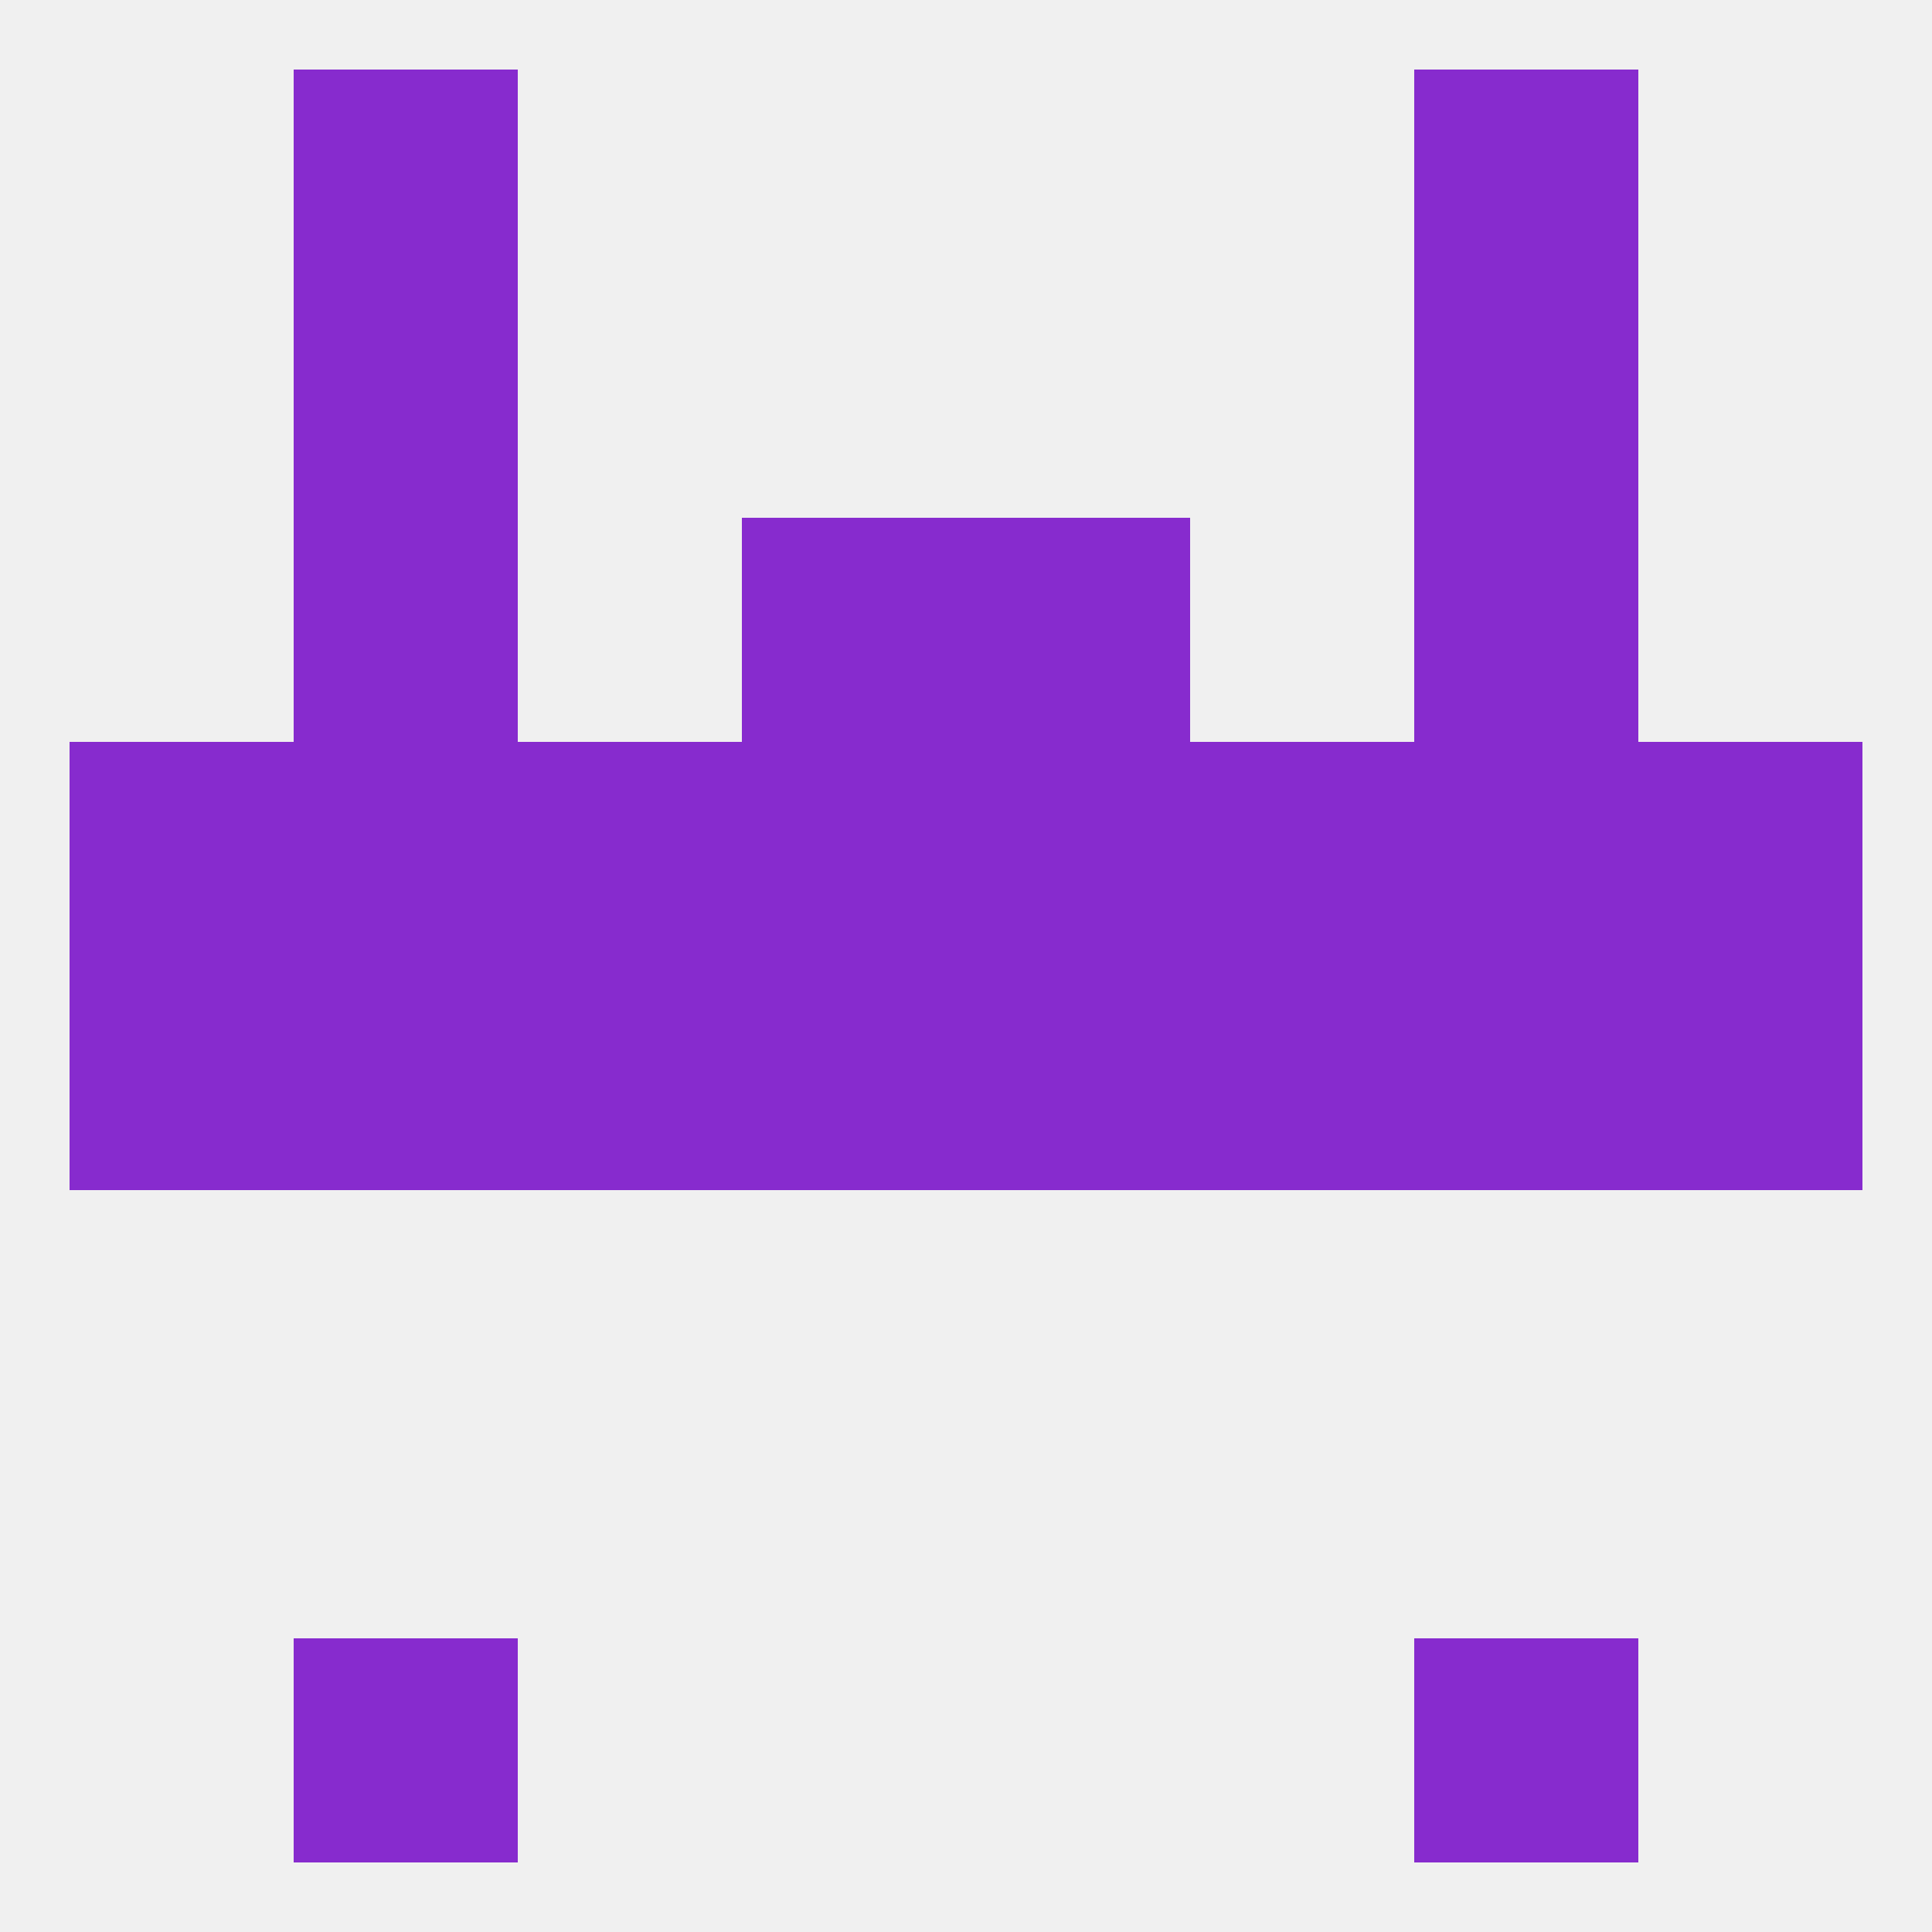
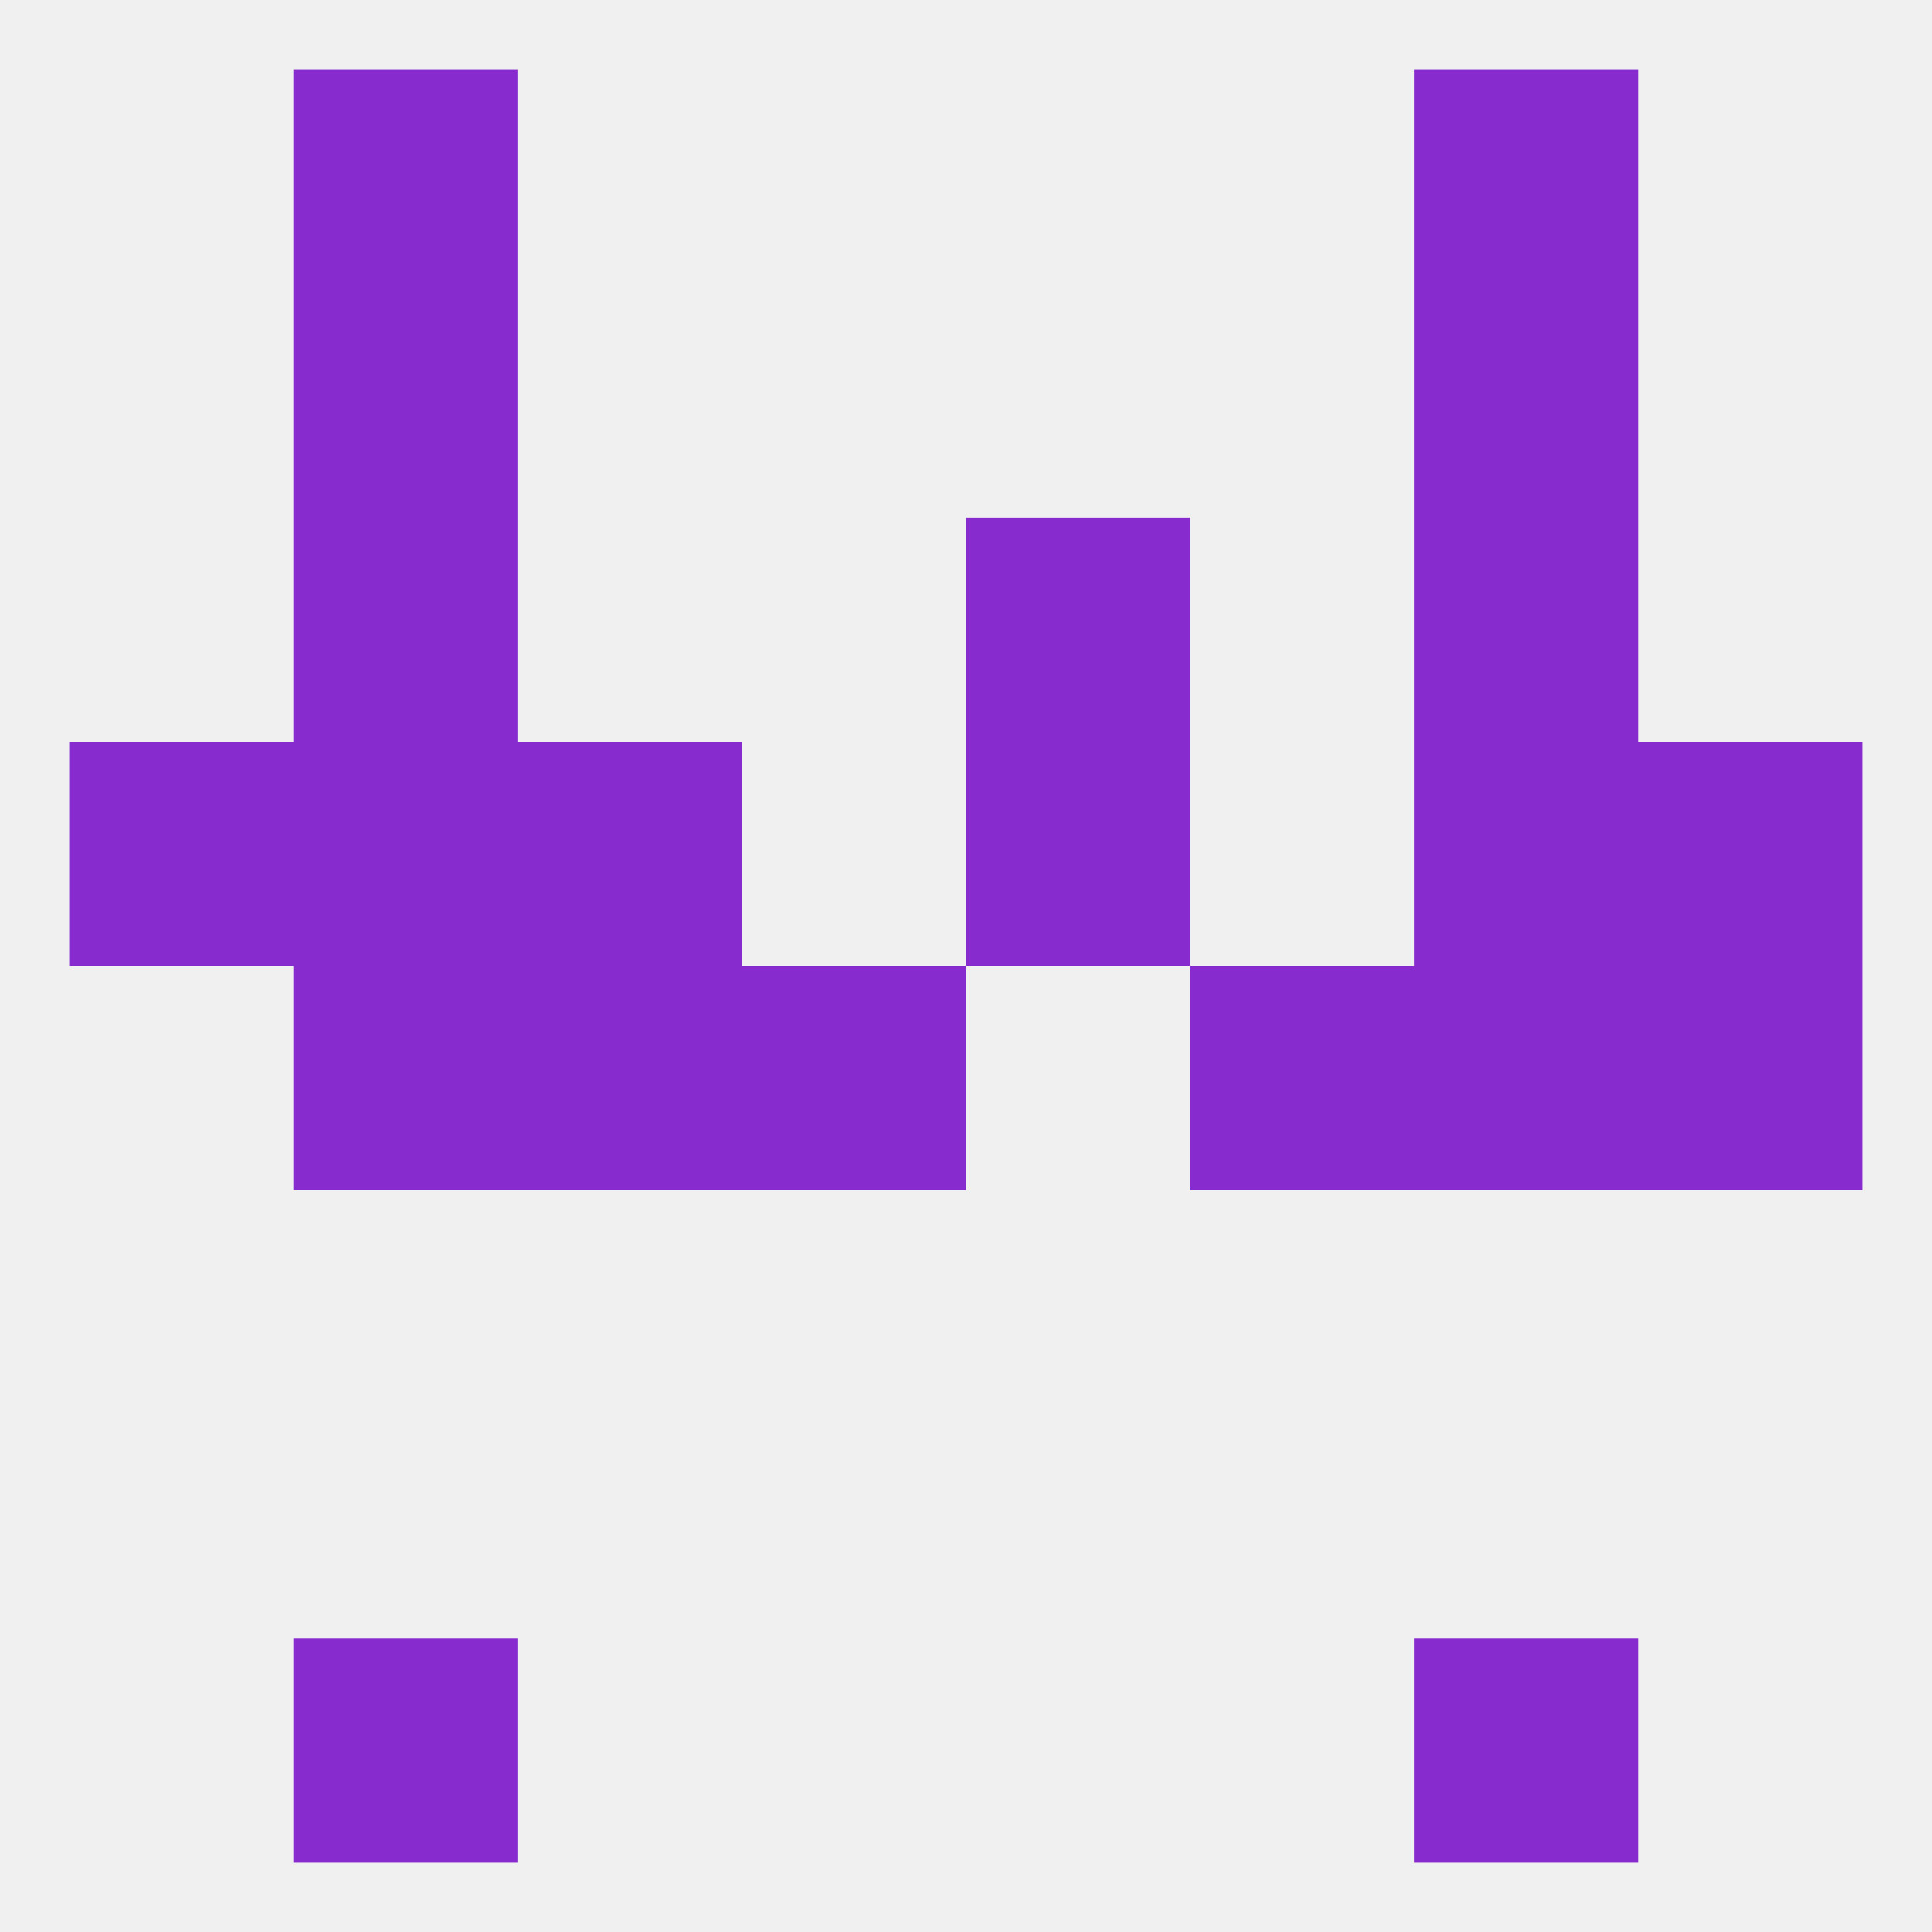
<svg xmlns="http://www.w3.org/2000/svg" version="1.1" baseprofile="full" width="250" height="250" viewBox="0 0 250 250">
  <rect width="100%" height="100%" fill="rgba(240,240,240,255)" />
  <rect x="183" y="67" width="29" height="29" fill="rgba(135,43,206,255)" />
-   <rect x="96" y="67" width="29" height="29" fill="rgba(135,43,206,255)" />
  <rect x="125" y="67" width="29" height="29" fill="rgba(135,43,206,255)" />
  <rect x="38" y="67" width="29" height="29" fill="rgba(135,43,206,255)" />
  <rect x="38" y="38" width="29" height="29" fill="rgba(135,43,206,255)" />
  <rect x="183" y="38" width="29" height="29" fill="rgba(135,43,206,255)" />
  <rect x="38" y="9" width="29" height="29" fill="rgba(135,43,206,255)" />
  <rect x="183" y="9" width="29" height="29" fill="rgba(135,43,206,255)" />
  <rect x="38" y="212" width="29" height="29" fill="rgba(135,43,206,255)" />
  <rect x="183" y="212" width="29" height="29" fill="rgba(135,43,206,255)" />
  <rect x="212" y="125" width="29" height="29" fill="rgba(135,43,206,255)" />
  <rect x="38" y="125" width="29" height="29" fill="rgba(135,43,206,255)" />
  <rect x="183" y="125" width="29" height="29" fill="rgba(135,43,206,255)" />
  <rect x="96" y="125" width="29" height="29" fill="rgba(135,43,206,255)" />
-   <rect x="9" y="125" width="29" height="29" fill="rgba(135,43,206,255)" />
-   <rect x="125" y="125" width="29" height="29" fill="rgba(135,43,206,255)" />
  <rect x="67" y="125" width="29" height="29" fill="rgba(135,43,206,255)" />
  <rect x="154" y="125" width="29" height="29" fill="rgba(135,43,206,255)" />
-   <rect x="96" y="96" width="29" height="29" fill="rgba(135,43,206,255)" />
  <rect x="67" y="96" width="29" height="29" fill="rgba(135,43,206,255)" />
  <rect x="183" y="96" width="29" height="29" fill="rgba(135,43,206,255)" />
  <rect x="9" y="96" width="29" height="29" fill="rgba(135,43,206,255)" />
  <rect x="212" y="96" width="29" height="29" fill="rgba(135,43,206,255)" />
  <rect x="125" y="96" width="29" height="29" fill="rgba(135,43,206,255)" />
-   <rect x="154" y="96" width="29" height="29" fill="rgba(135,43,206,255)" />
  <rect x="38" y="96" width="29" height="29" fill="rgba(135,43,206,255)" />
</svg>